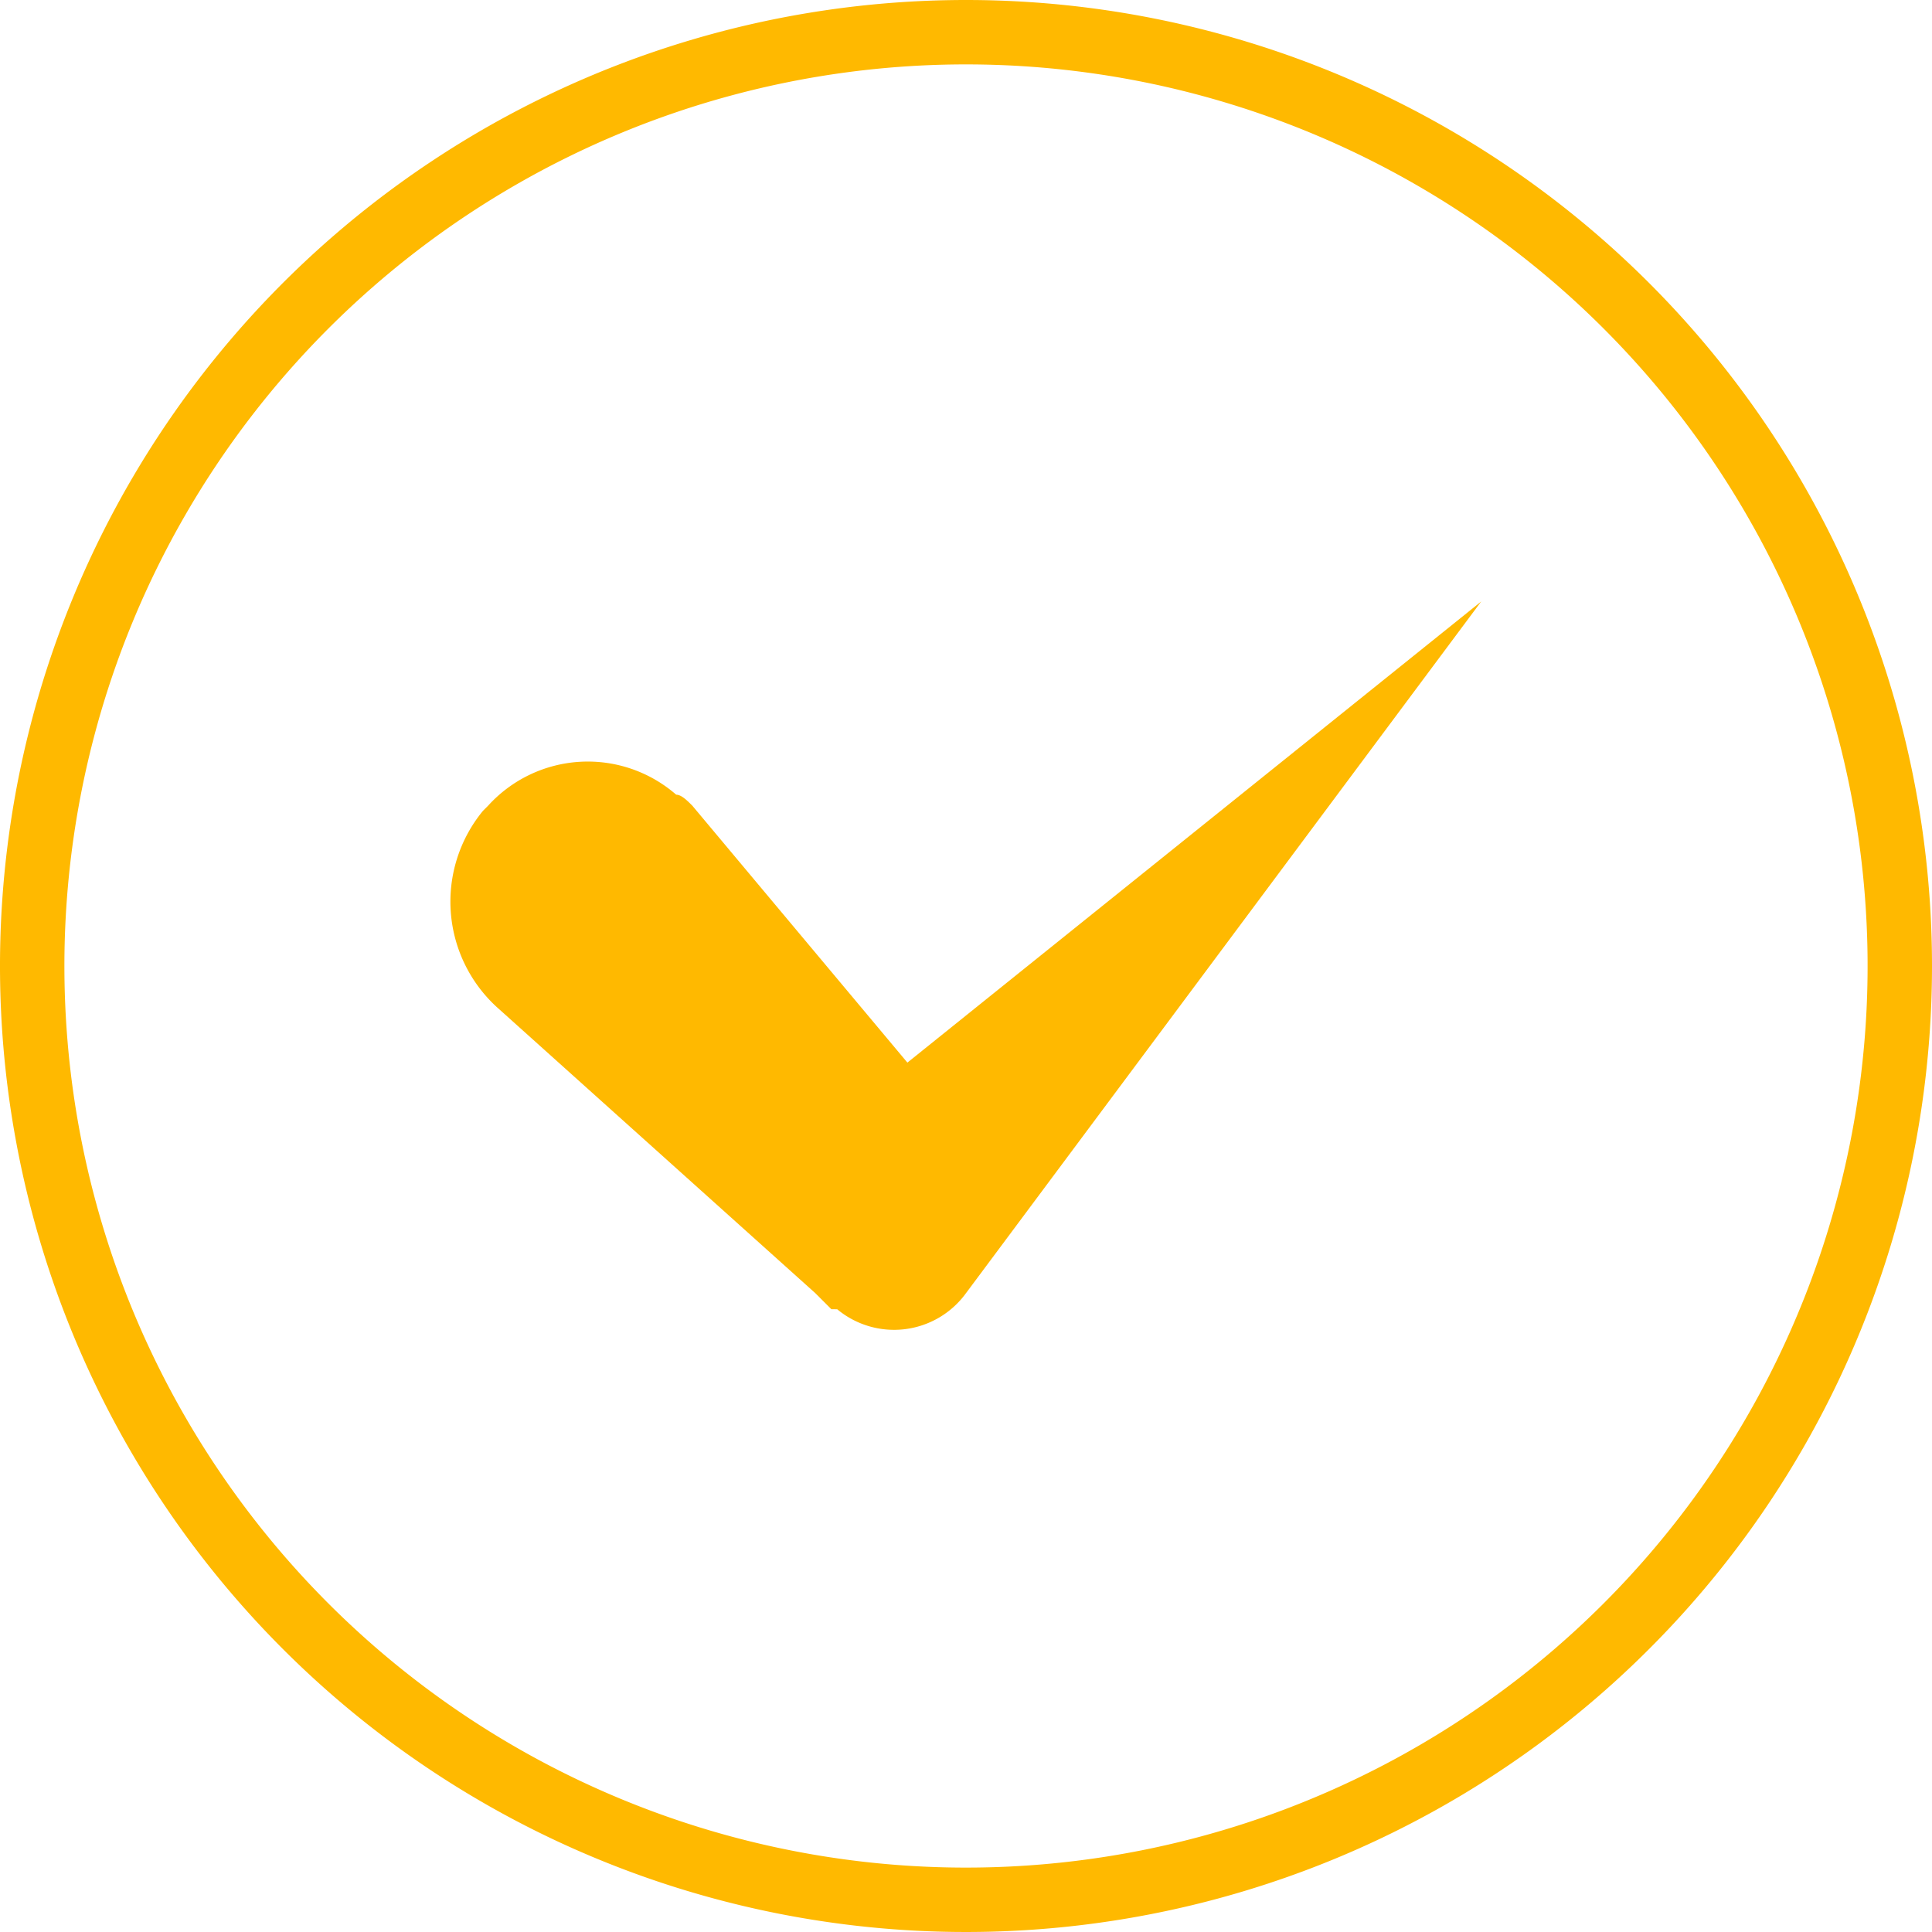
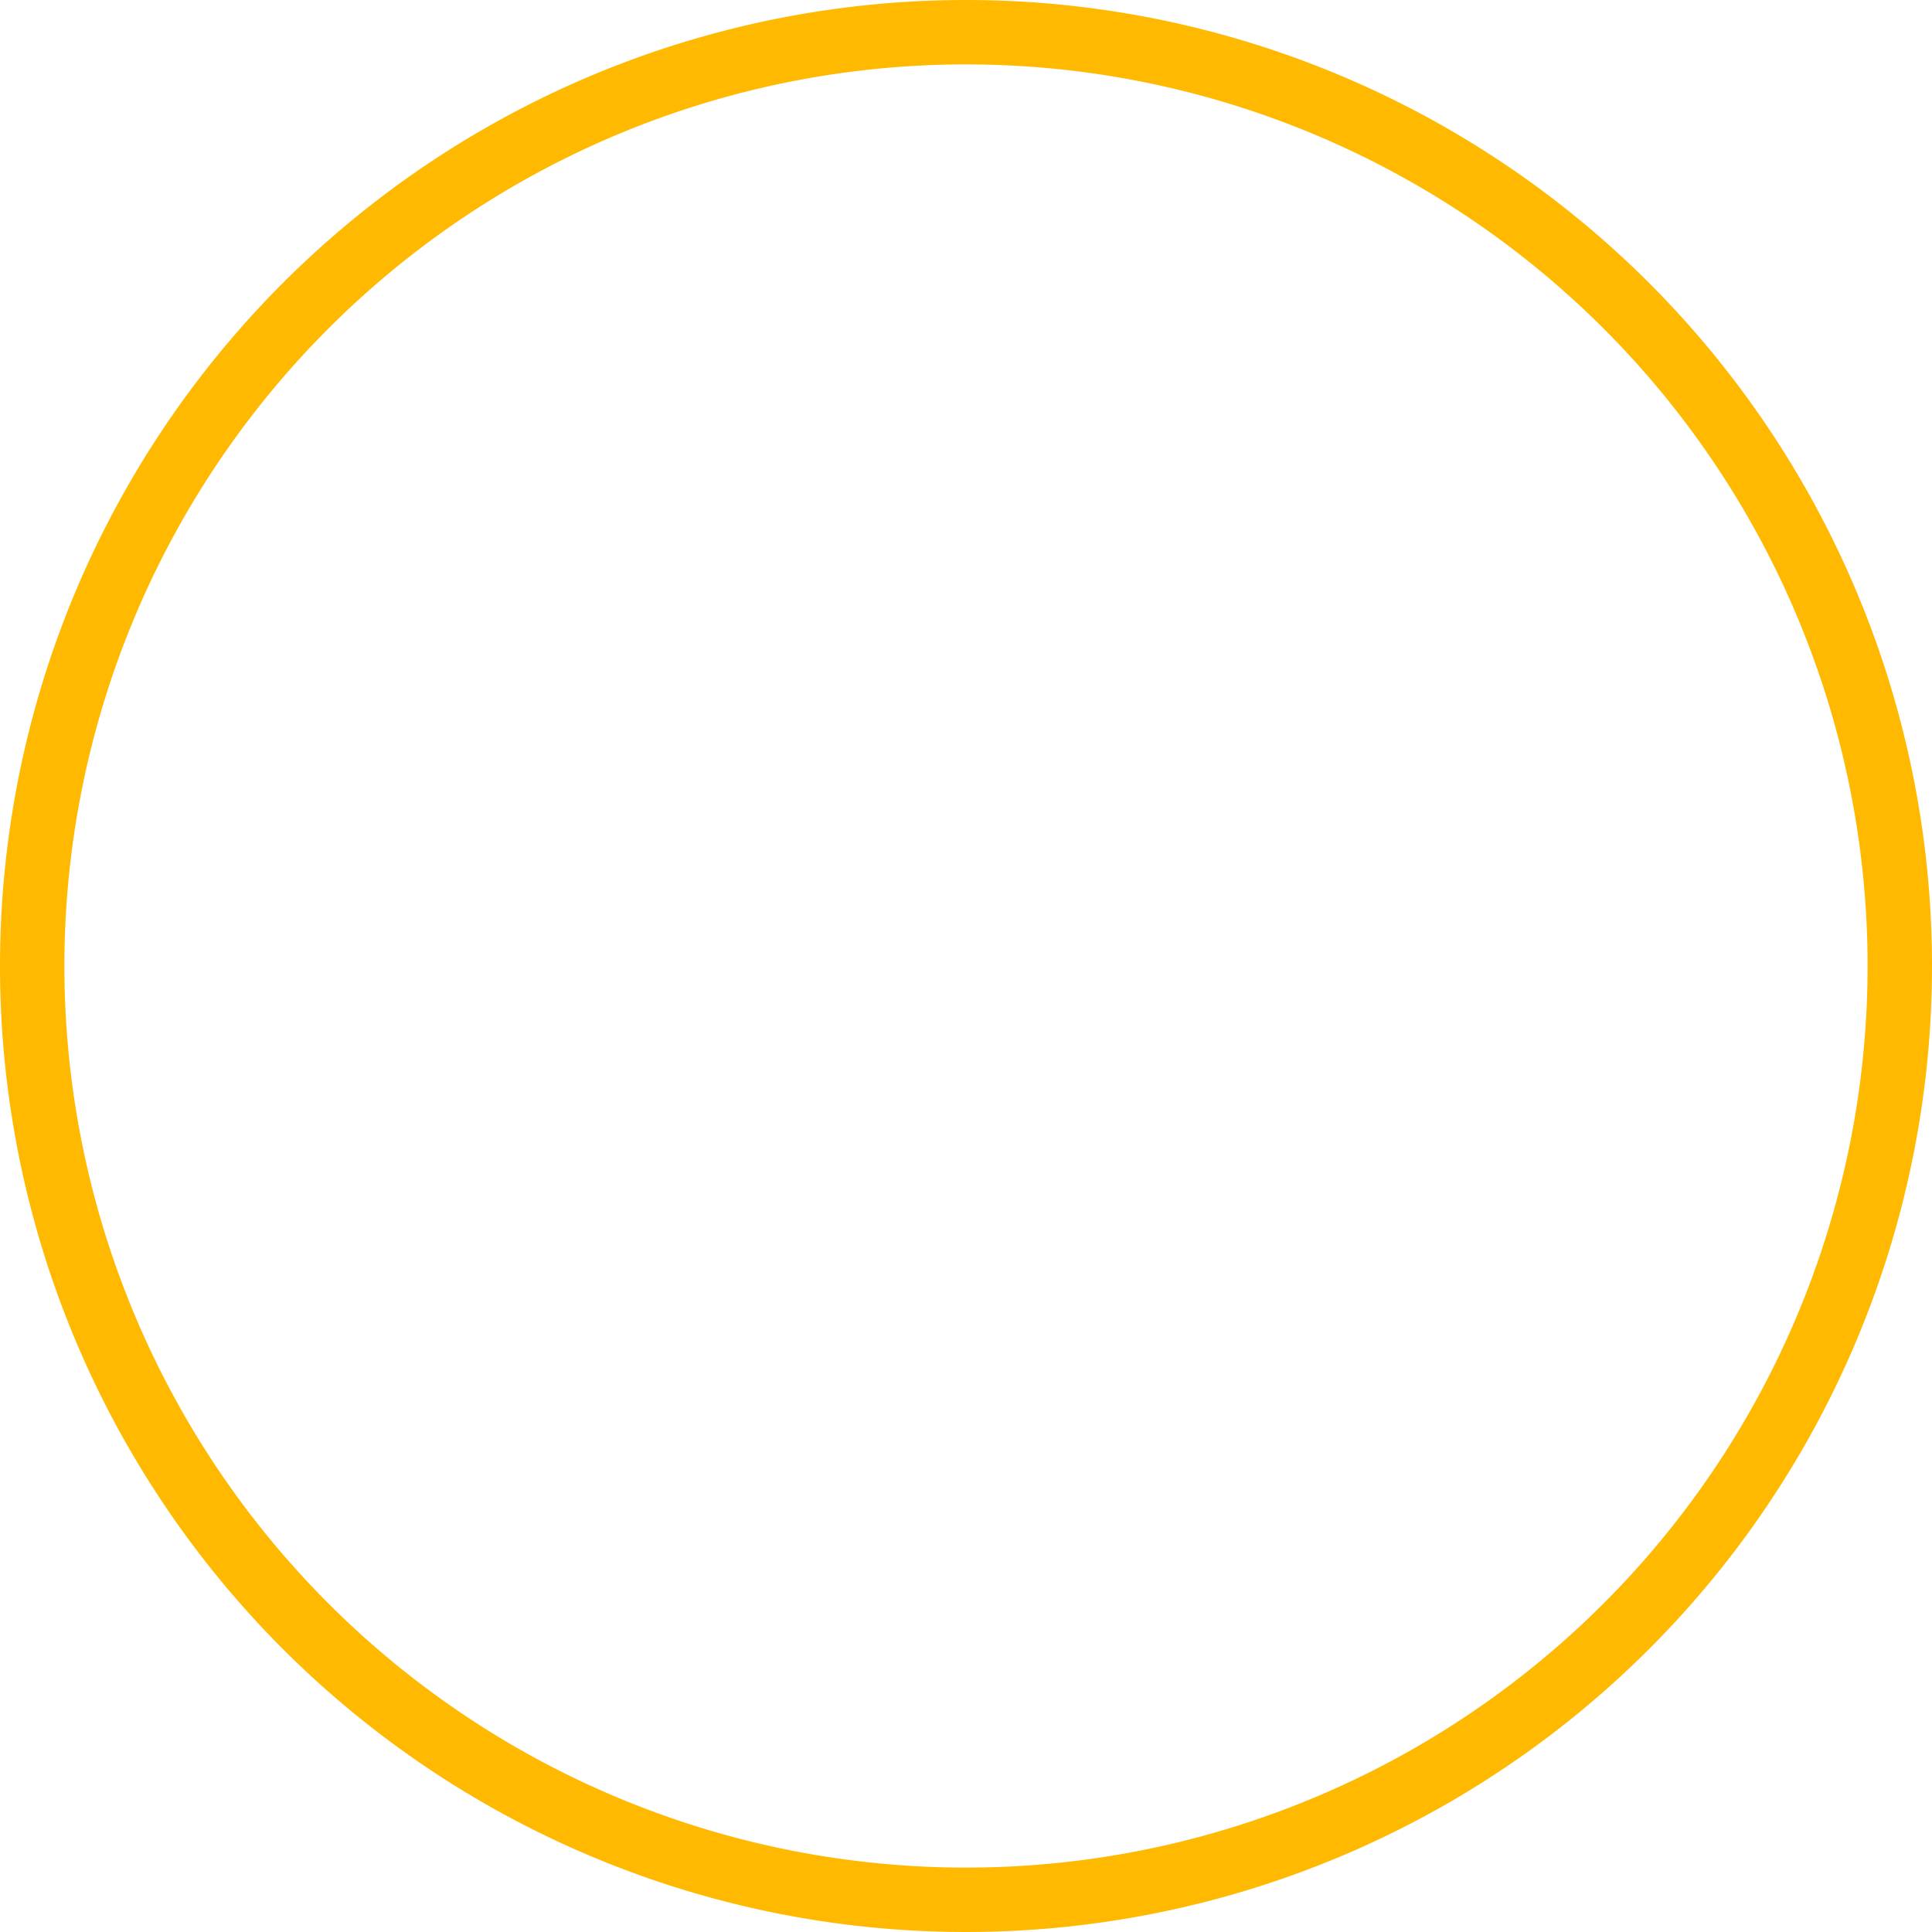
<svg xmlns="http://www.w3.org/2000/svg" id="Слой_1" data-name="Слой 1" viewBox="0 0 30 30">
  <title>check 5</title>
  <path d="M15,1A14,14,0,1,1,1,15,14,14,0,0,1,15,1m0-1A15,15,0,1,0,30,15,15,15,0,0,0,15,0Z" style="fill: #ffb900" />
-   <path id="check" d="M10.75,12.51c-.08-.08-.17-.17-.25-.17a2.09,2.09,0,0,0-2.92.17l-.08.08a2.22,2.22,0,0,0,.25,3.08l4.91,4.41.25.25H13a1.38,1.38,0,0,0,2-.25h0L23,9.34l-8.91,7.16Z" style="fill: #ffb900" />
</svg>